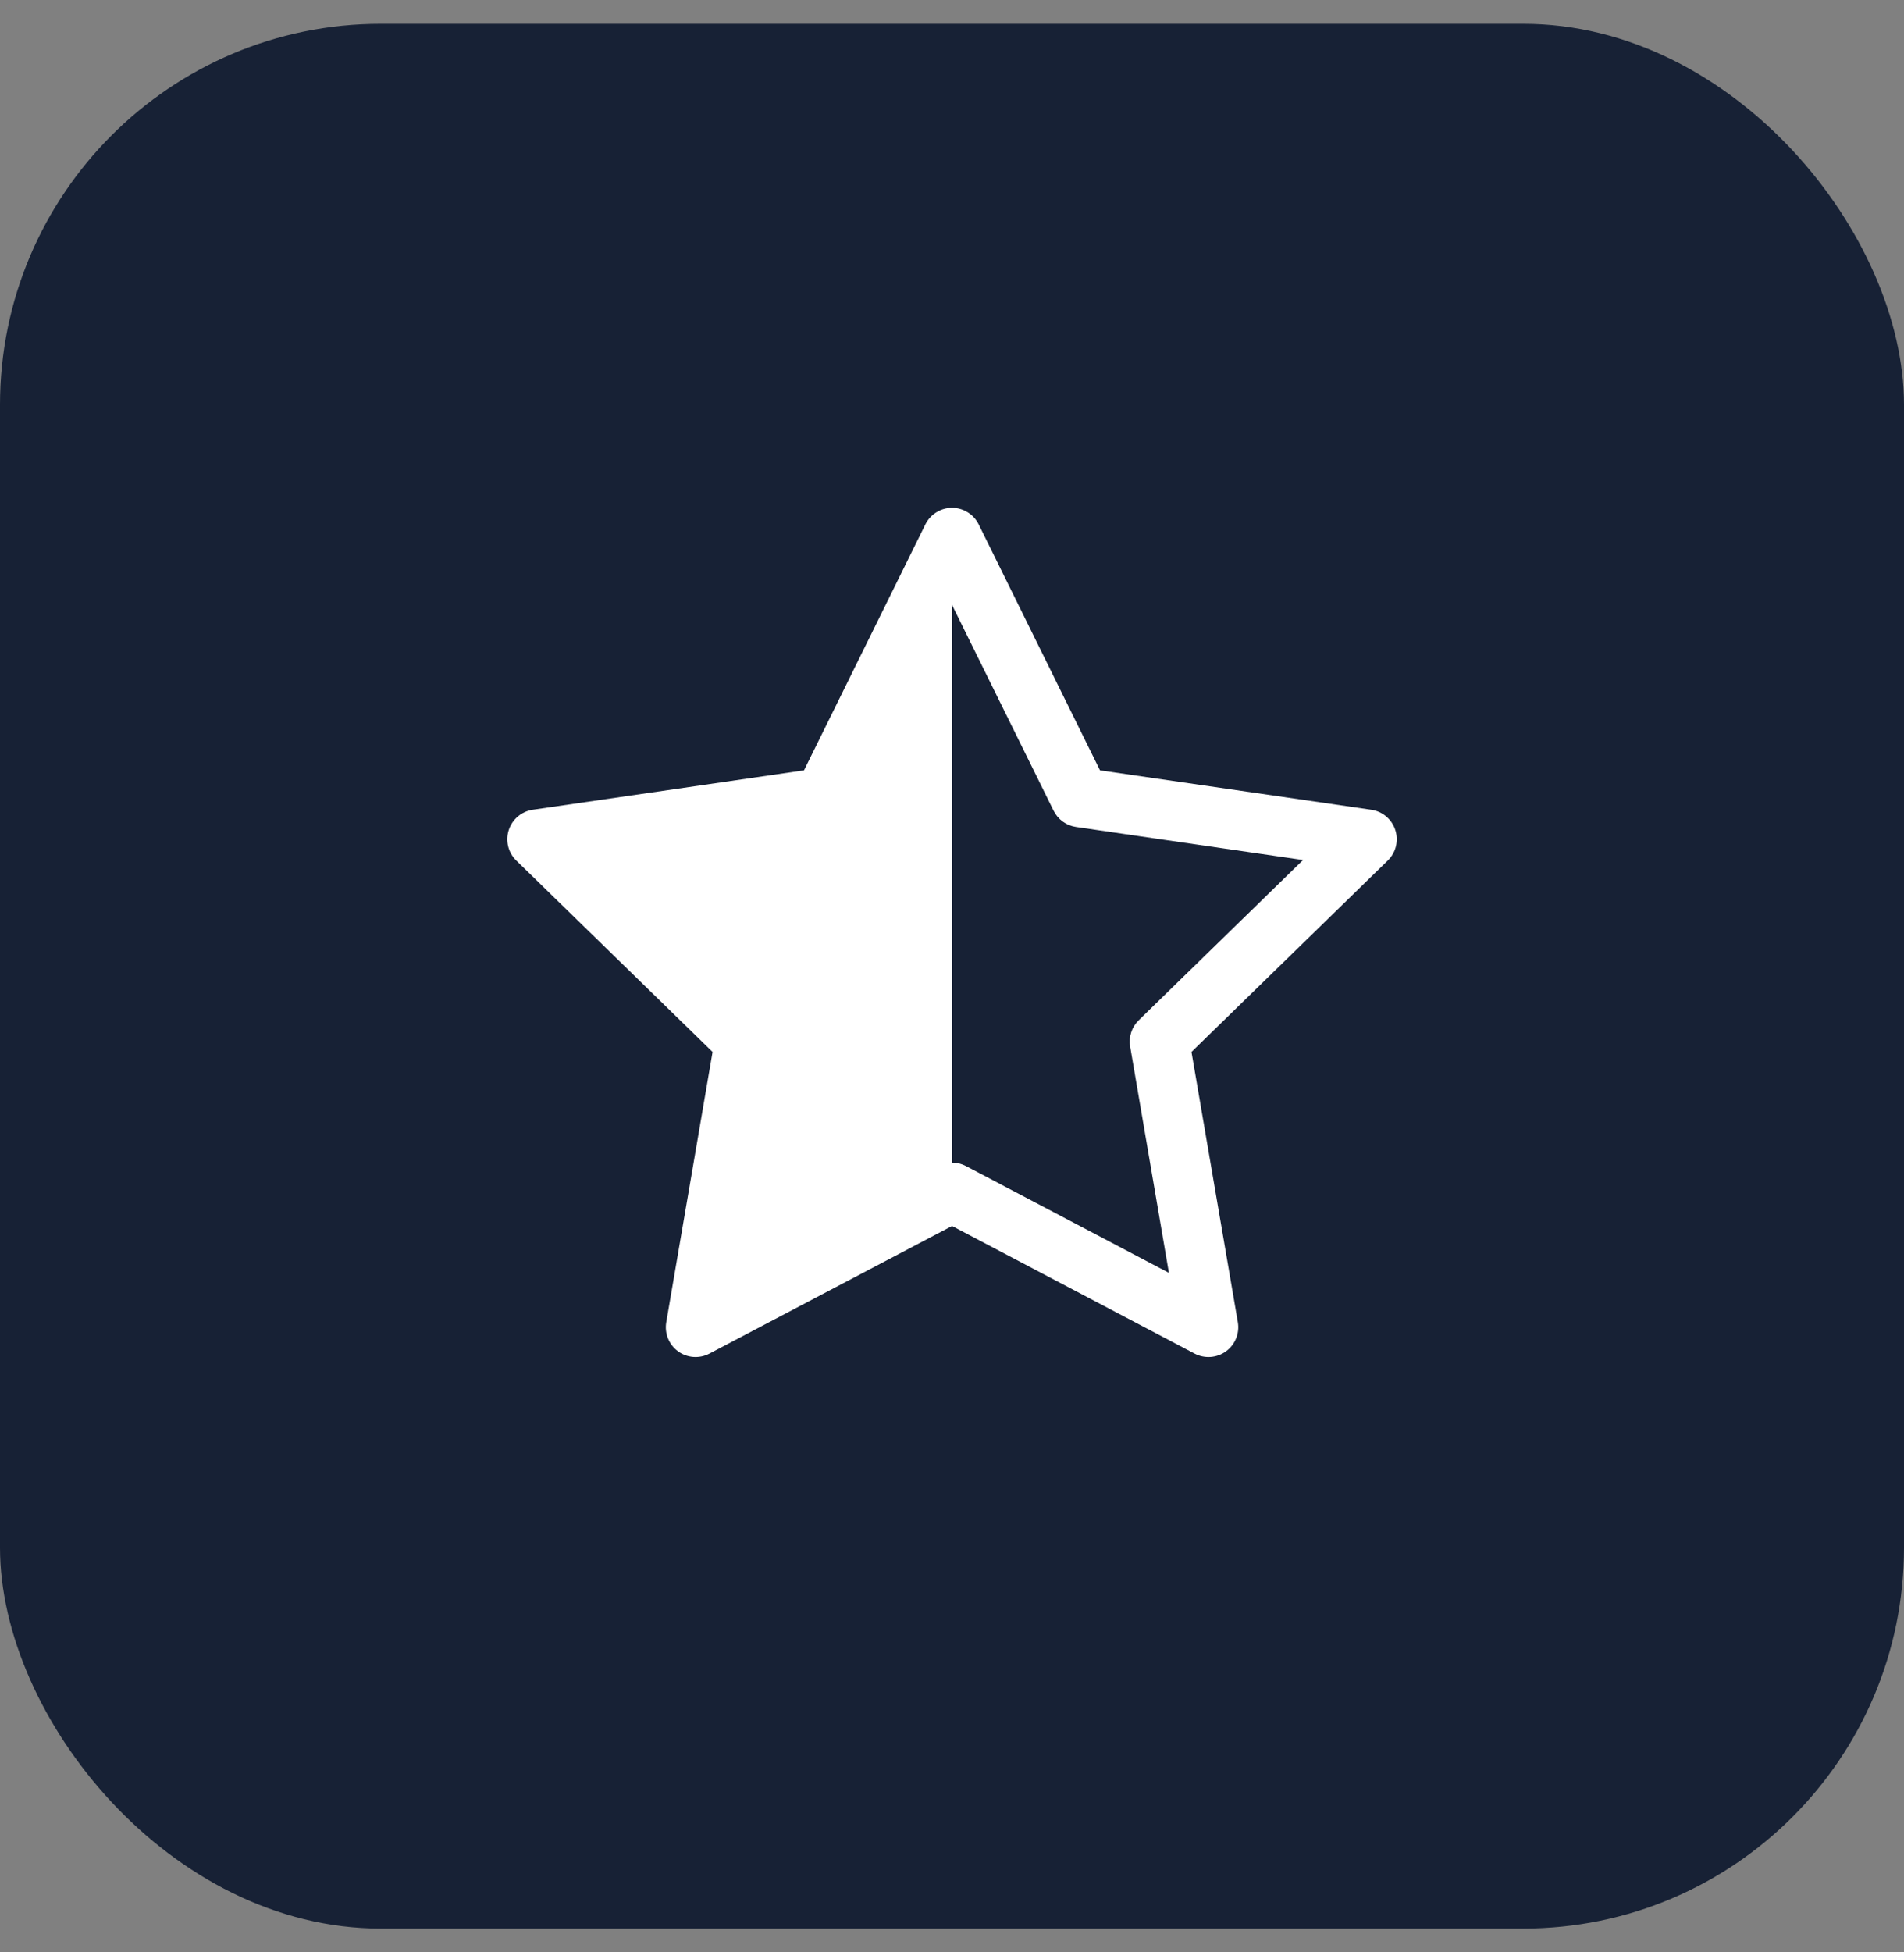
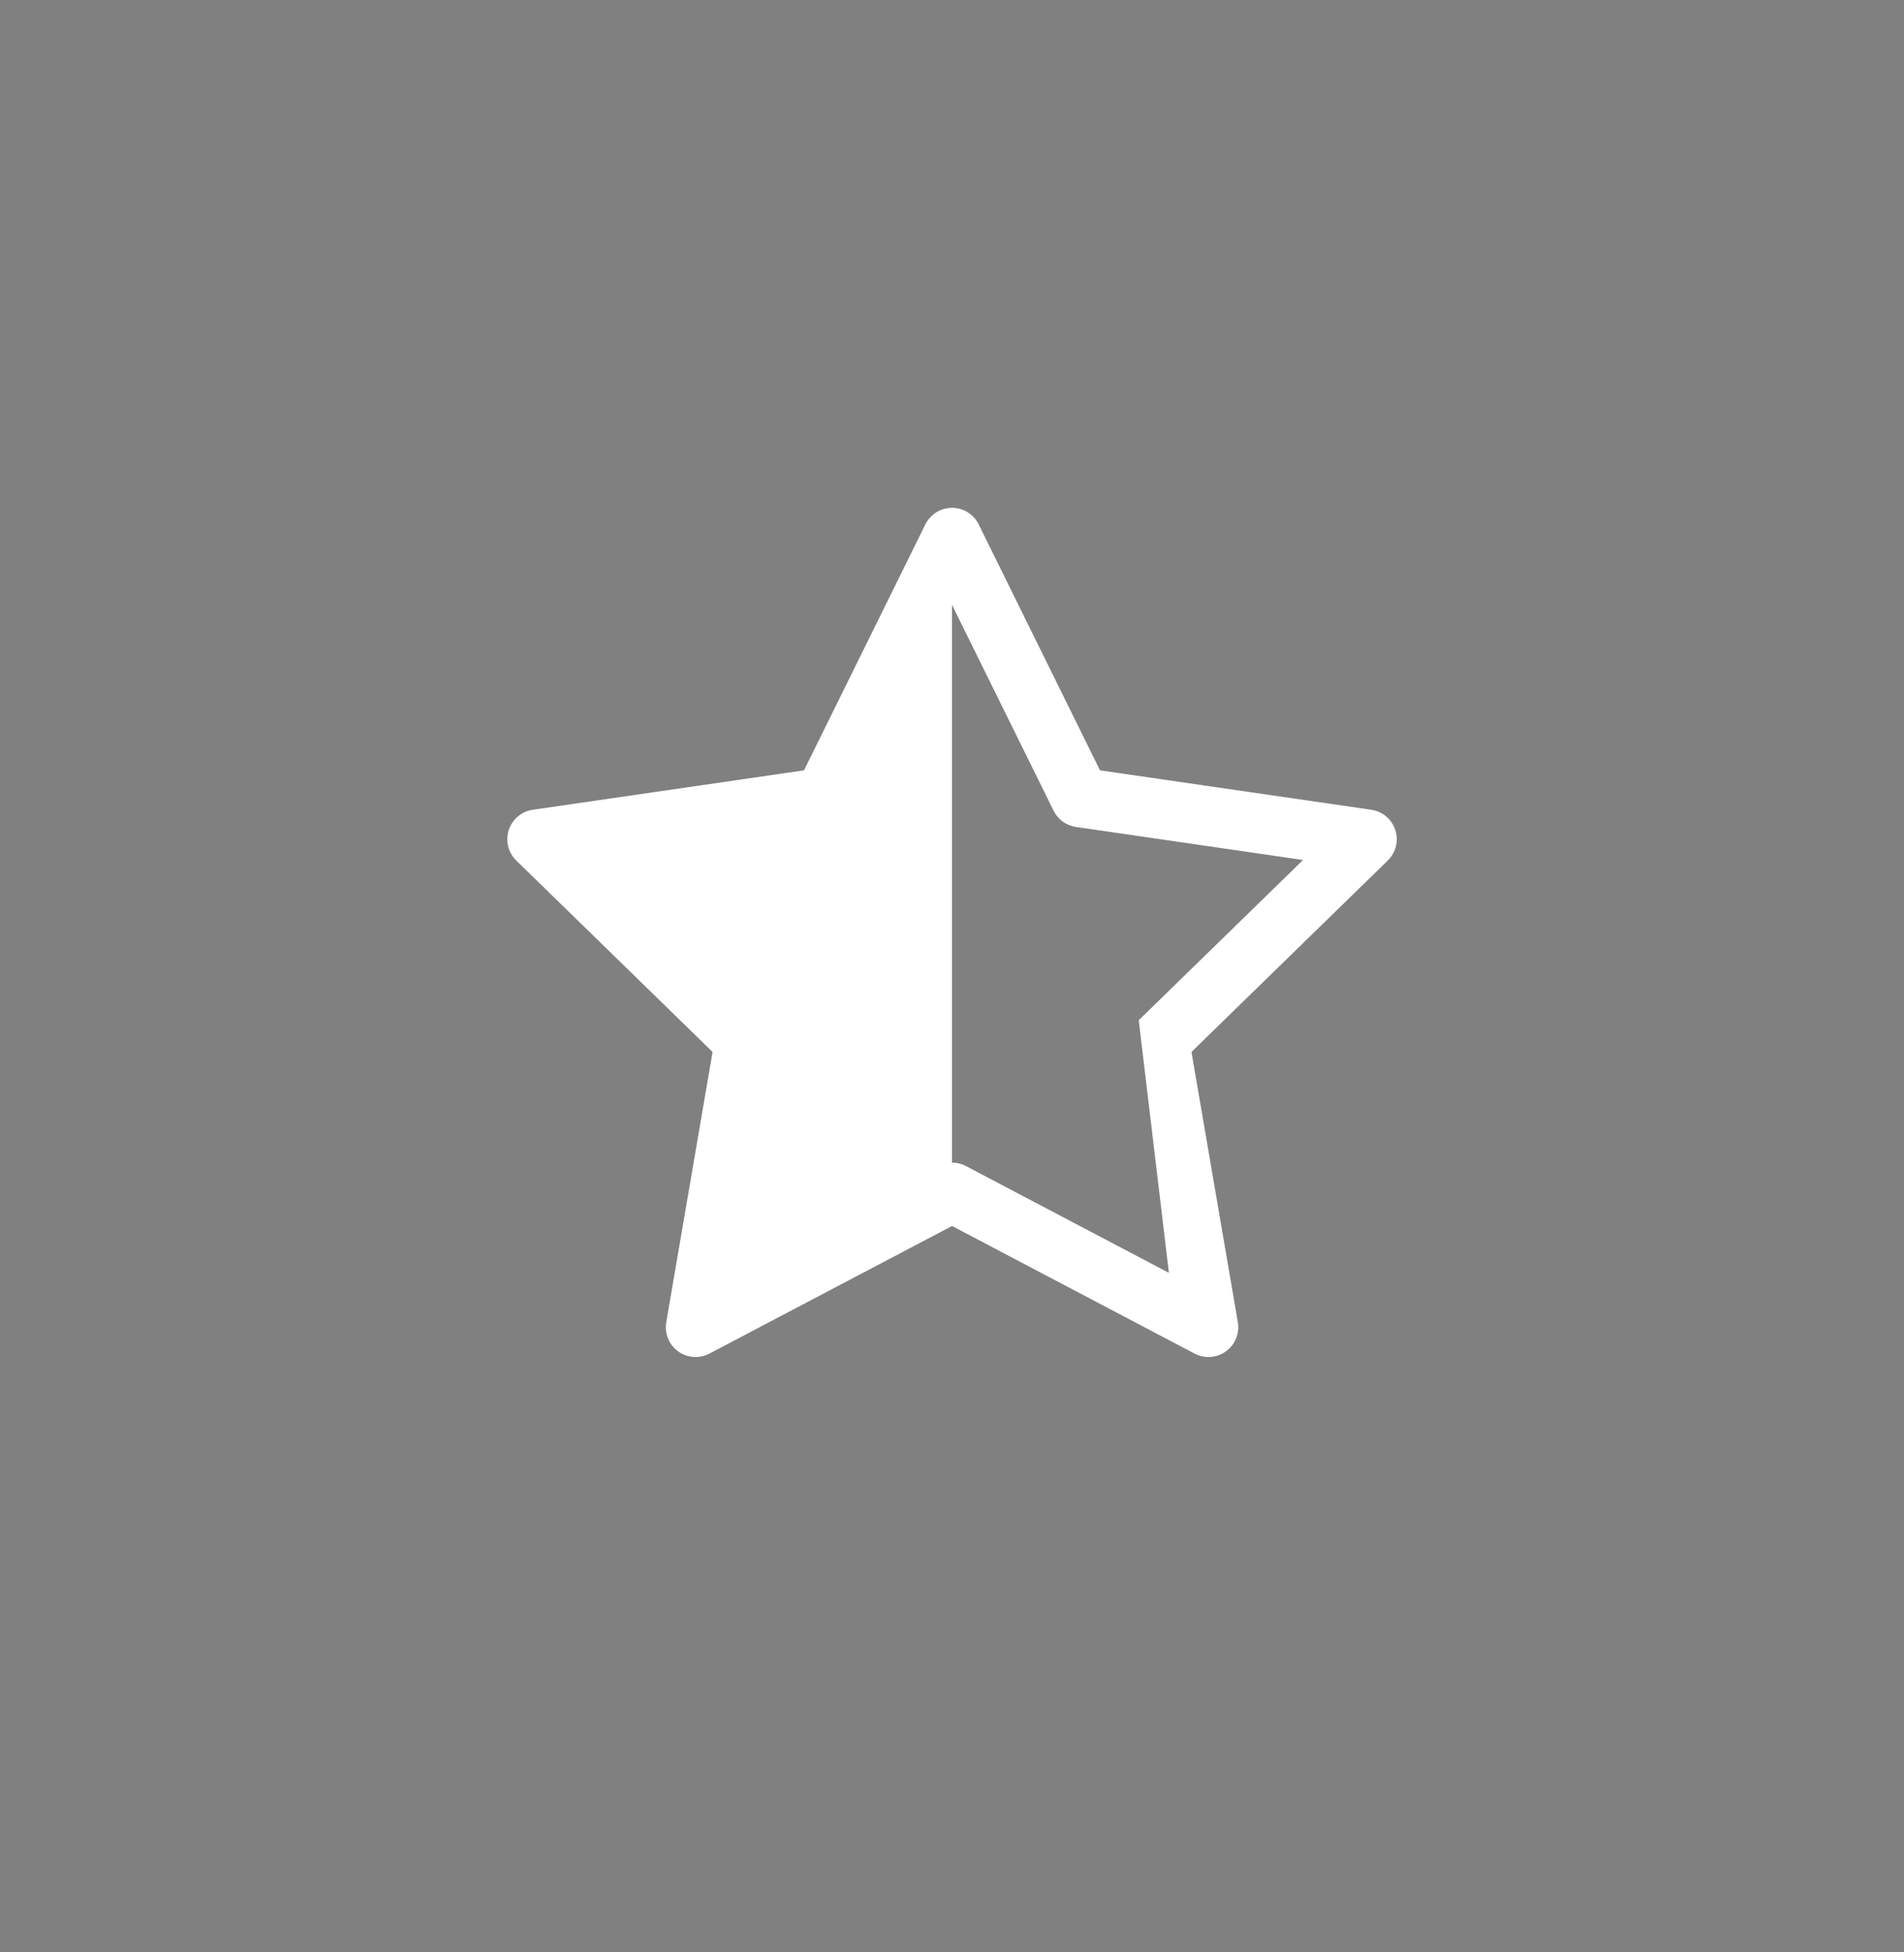
<svg xmlns="http://www.w3.org/2000/svg" width="40" height="41" viewBox="0 0 40 41" fill="none">
  <rect x="0" y="0" width="40" height="41" fill="#808080" stroke="none" />
-   <rect y="0.5" width="40" height="40" rx="8" fill="#172135" />
  <g clip-path="url(#clip0_808_1524)">
-     <path d="M20.001 10.664C19.763 10.664 19.546 10.8 19.44 11.013L16.891 16.177L11.193 17.005C10.958 17.039 10.762 17.204 10.688 17.431C10.615 17.657 10.676 17.905 10.846 18.071L14.97 22.091L13.997 27.767C13.957 28.001 14.053 28.238 14.245 28.378C14.437 28.518 14.693 28.536 14.903 28.426L20.001 25.746L25.097 28.426C25.308 28.536 25.563 28.518 25.756 28.378C25.948 28.238 26.045 28.001 26.005 27.767L25.031 22.091L29.155 18.071C29.325 17.905 29.387 17.657 29.313 17.431C29.24 17.204 29.044 17.039 28.808 17.005L23.109 16.177L20.561 11.013C20.456 10.8 20.238 10.664 20.001 10.664ZM22.134 17.024C22.225 17.209 22.401 17.337 22.604 17.366L27.375 18.06L23.923 21.425C23.775 21.568 23.708 21.776 23.743 21.979L24.557 26.73L20.291 24.486C20.2 24.439 20.1 24.414 20 24.414V12.702L22.134 17.024Z" fill="white" />
+     <path d="M20.001 10.664C19.763 10.664 19.546 10.8 19.44 11.013L16.891 16.177L11.193 17.005C10.958 17.039 10.762 17.204 10.688 17.431C10.615 17.657 10.676 17.905 10.846 18.071L14.97 22.091L13.997 27.767C13.957 28.001 14.053 28.238 14.245 28.378C14.437 28.518 14.693 28.536 14.903 28.426L20.001 25.746L25.097 28.426C25.308 28.536 25.563 28.518 25.756 28.378C25.948 28.238 26.045 28.001 26.005 27.767L25.031 22.091L29.155 18.071C29.325 17.905 29.387 17.657 29.313 17.431C29.24 17.204 29.044 17.039 28.808 17.005L23.109 16.177L20.561 11.013C20.456 10.8 20.238 10.664 20.001 10.664ZM22.134 17.024C22.225 17.209 22.401 17.337 22.604 17.366L27.375 18.06L23.923 21.425L24.557 26.73L20.291 24.486C20.2 24.439 20.1 24.414 20 24.414V12.702L22.134 17.024Z" fill="white" />
  </g>
  <defs>
    <clipPath id="clip0_808_1524">
      <rect width="20" height="20" fill="white" transform="matrix(-1 0 0 1 30 10.5)" />
    </clipPath>
  </defs>
</svg>